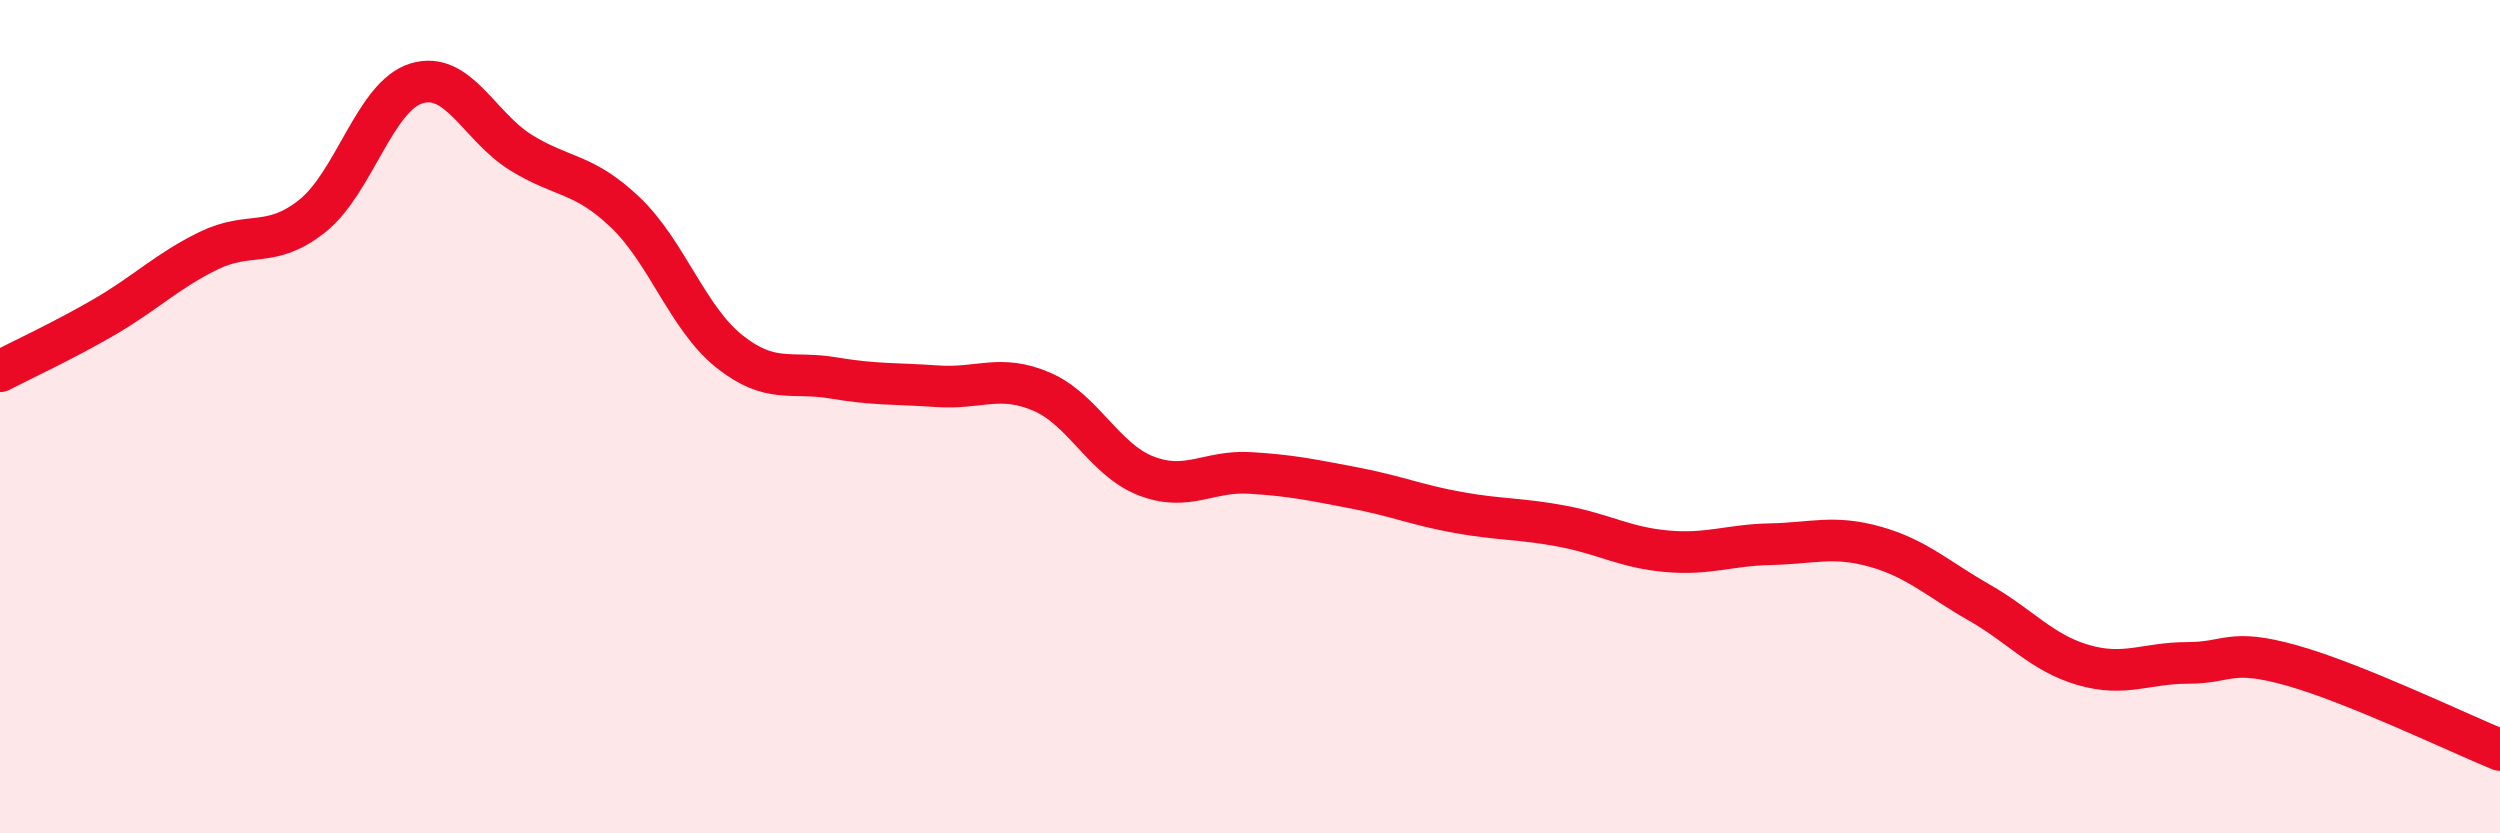
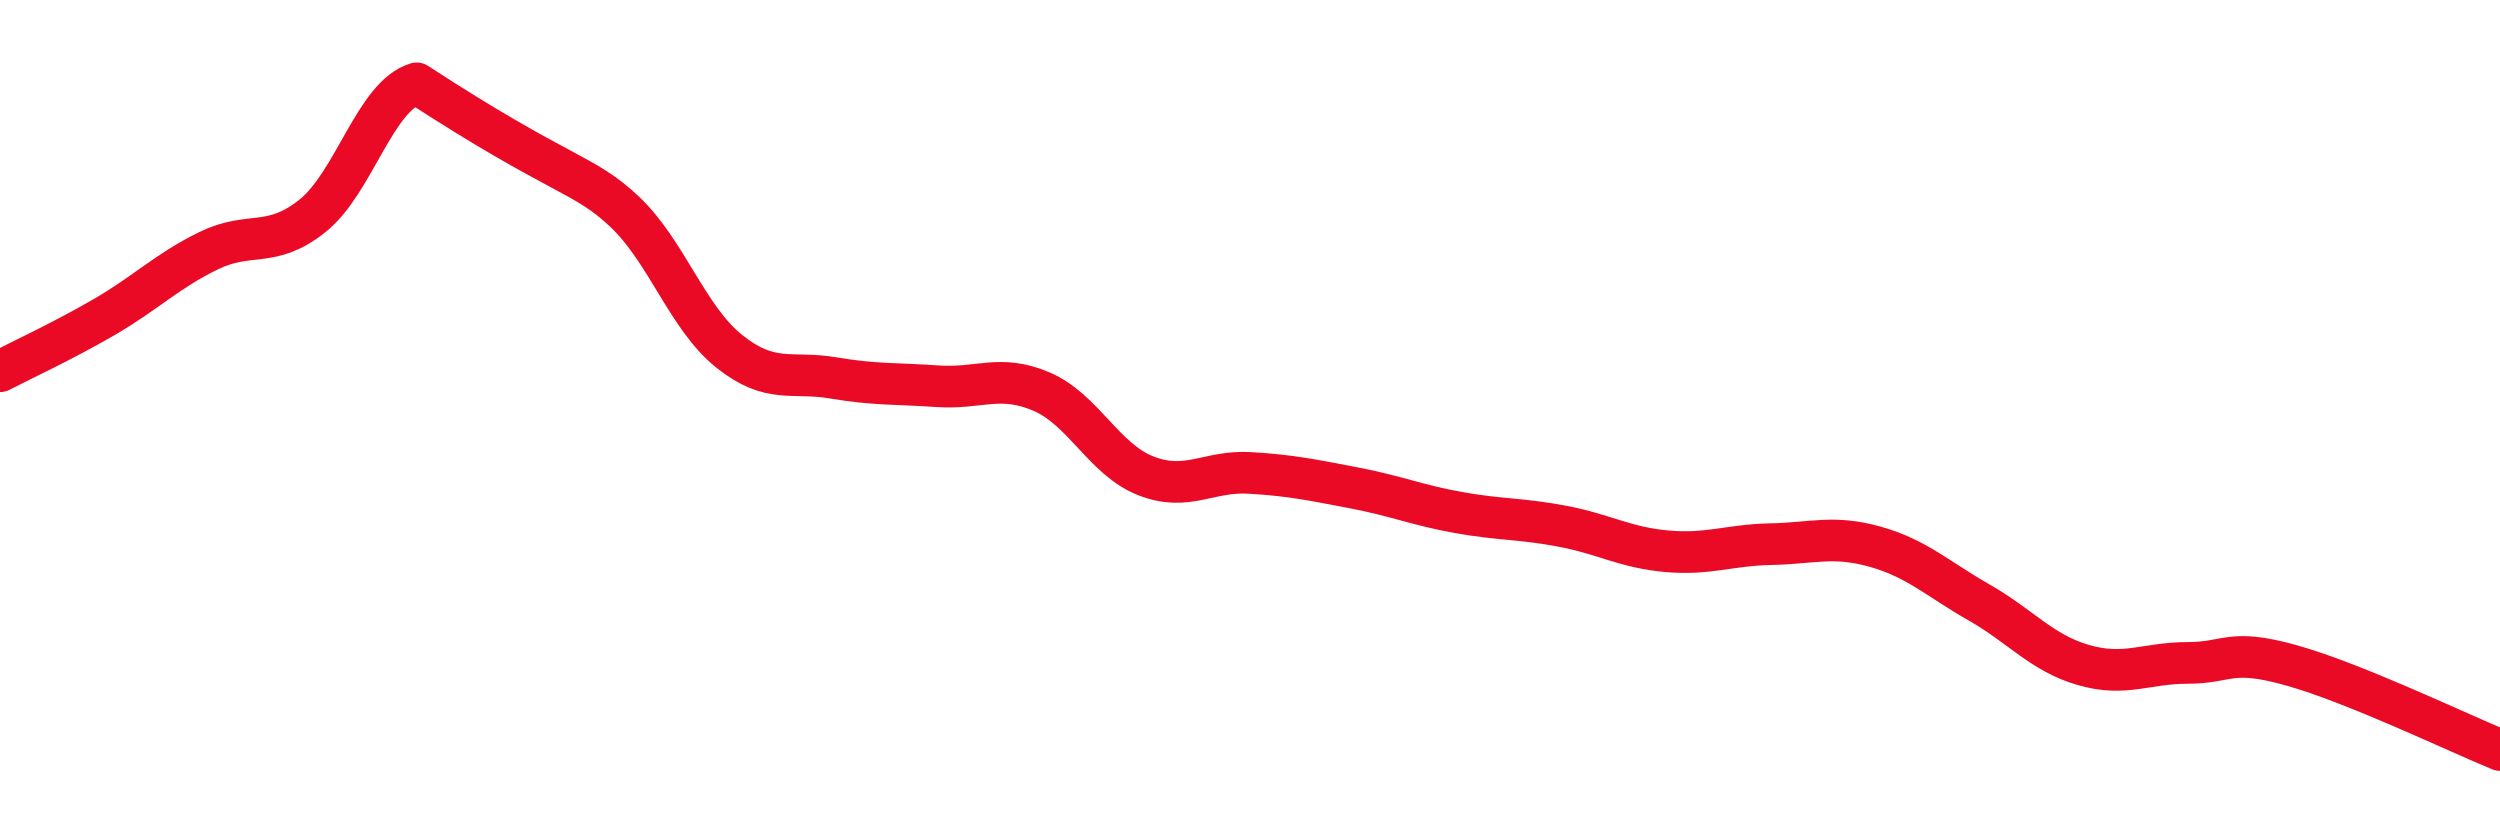
<svg xmlns="http://www.w3.org/2000/svg" width="60" height="20" viewBox="0 0 60 20">
-   <path d="M 0,8.91 C 0.5,8.65 1.5,8.19 2.5,7.61 C 3.5,7.03 4,6.51 5,6.02 C 6,5.53 6.5,5.98 7.5,5.18 C 8.5,4.38 9,2.3 10,2 C 11,1.7 11.5,3.04 12.5,3.66 C 13.5,4.28 14,4.14 15,5.09 C 16,6.04 16.5,7.63 17.5,8.43 C 18.5,9.23 19,8.9 20,9.07 C 21,9.24 21.5,9.2 22.5,9.27 C 23.5,9.34 24,8.97 25,9.4 C 26,9.83 26.5,11.03 27.5,11.42 C 28.5,11.81 29,11.29 30,11.35 C 31,11.41 31.5,11.52 32.5,11.71 C 33.5,11.9 34,12.12 35,12.3 C 36,12.48 36.5,12.44 37.5,12.63 C 38.5,12.82 39,13.14 40,13.23 C 41,13.32 41.5,13.08 42.5,13.06 C 43.5,13.04 44,12.84 45,13.12 C 46,13.4 46.5,13.89 47.5,14.46 C 48.5,15.03 49,15.67 50,15.96 C 51,16.25 51.5,15.91 52.5,15.91 C 53.5,15.91 53.5,15.55 55,15.97 C 56.5,16.39 59,17.59 60,18L60 20L0 20Z" fill="#EB0A25" opacity="0.1" stroke-linecap="round" stroke-linejoin="round" />
-   <path d="M 0,8.91 C 0.5,8.65 1.5,8.19 2.5,7.61 C 3.5,7.03 4,6.51 5,6.02 C 6,5.53 6.5,5.98 7.5,5.18 C 8.5,4.38 9,2.3 10,2 C 11,1.7 11.5,3.04 12.5,3.66 C 13.5,4.28 14,4.14 15,5.09 C 16,6.04 16.5,7.63 17.5,8.43 C 18.5,9.23 19,8.9 20,9.07 C 21,9.24 21.5,9.2 22.5,9.27 C 23.5,9.34 24,8.97 25,9.4 C 26,9.83 26.5,11.03 27.5,11.42 C 28.5,11.81 29,11.29 30,11.35 C 31,11.41 31.5,11.52 32.5,11.71 C 33.5,11.9 34,12.12 35,12.3 C 36,12.48 36.5,12.44 37.5,12.63 C 38.5,12.82 39,13.14 40,13.23 C 41,13.32 41.5,13.08 42.5,13.06 C 43.5,13.04 44,12.84 45,13.12 C 46,13.4 46.5,13.89 47.5,14.46 C 48.5,15.03 49,15.67 50,15.96 C 51,16.25 51.5,15.91 52.5,15.91 C 53.5,15.91 53.5,15.55 55,15.97 C 56.5,16.39 59,17.59 60,18" stroke="#EB0A25" stroke-width="1" fill="none" stroke-linecap="round" stroke-linejoin="round" />
+   <path d="M 0,8.91 C 0.5,8.65 1.5,8.19 2.5,7.61 C 3.5,7.03 4,6.51 5,6.02 C 6,5.53 6.5,5.98 7.5,5.18 C 8.5,4.38 9,2.3 10,2 C 13.5,4.28 14,4.14 15,5.09 C 16,6.04 16.5,7.63 17.5,8.43 C 18.5,9.23 19,8.9 20,9.07 C 21,9.24 21.5,9.2 22.5,9.27 C 23.5,9.34 24,8.97 25,9.4 C 26,9.83 26.5,11.03 27.5,11.42 C 28.5,11.81 29,11.29 30,11.35 C 31,11.41 31.5,11.52 32.5,11.71 C 33.5,11.9 34,12.12 35,12.3 C 36,12.48 36.5,12.44 37.5,12.63 C 38.5,12.82 39,13.14 40,13.23 C 41,13.32 41.5,13.08 42.5,13.06 C 43.5,13.04 44,12.84 45,13.12 C 46,13.4 46.5,13.89 47.5,14.46 C 48.5,15.03 49,15.67 50,15.96 C 51,16.25 51.5,15.91 52.5,15.91 C 53.5,15.91 53.5,15.55 55,15.97 C 56.5,16.39 59,17.59 60,18" stroke="#EB0A25" stroke-width="1" fill="none" stroke-linecap="round" stroke-linejoin="round" />
</svg>